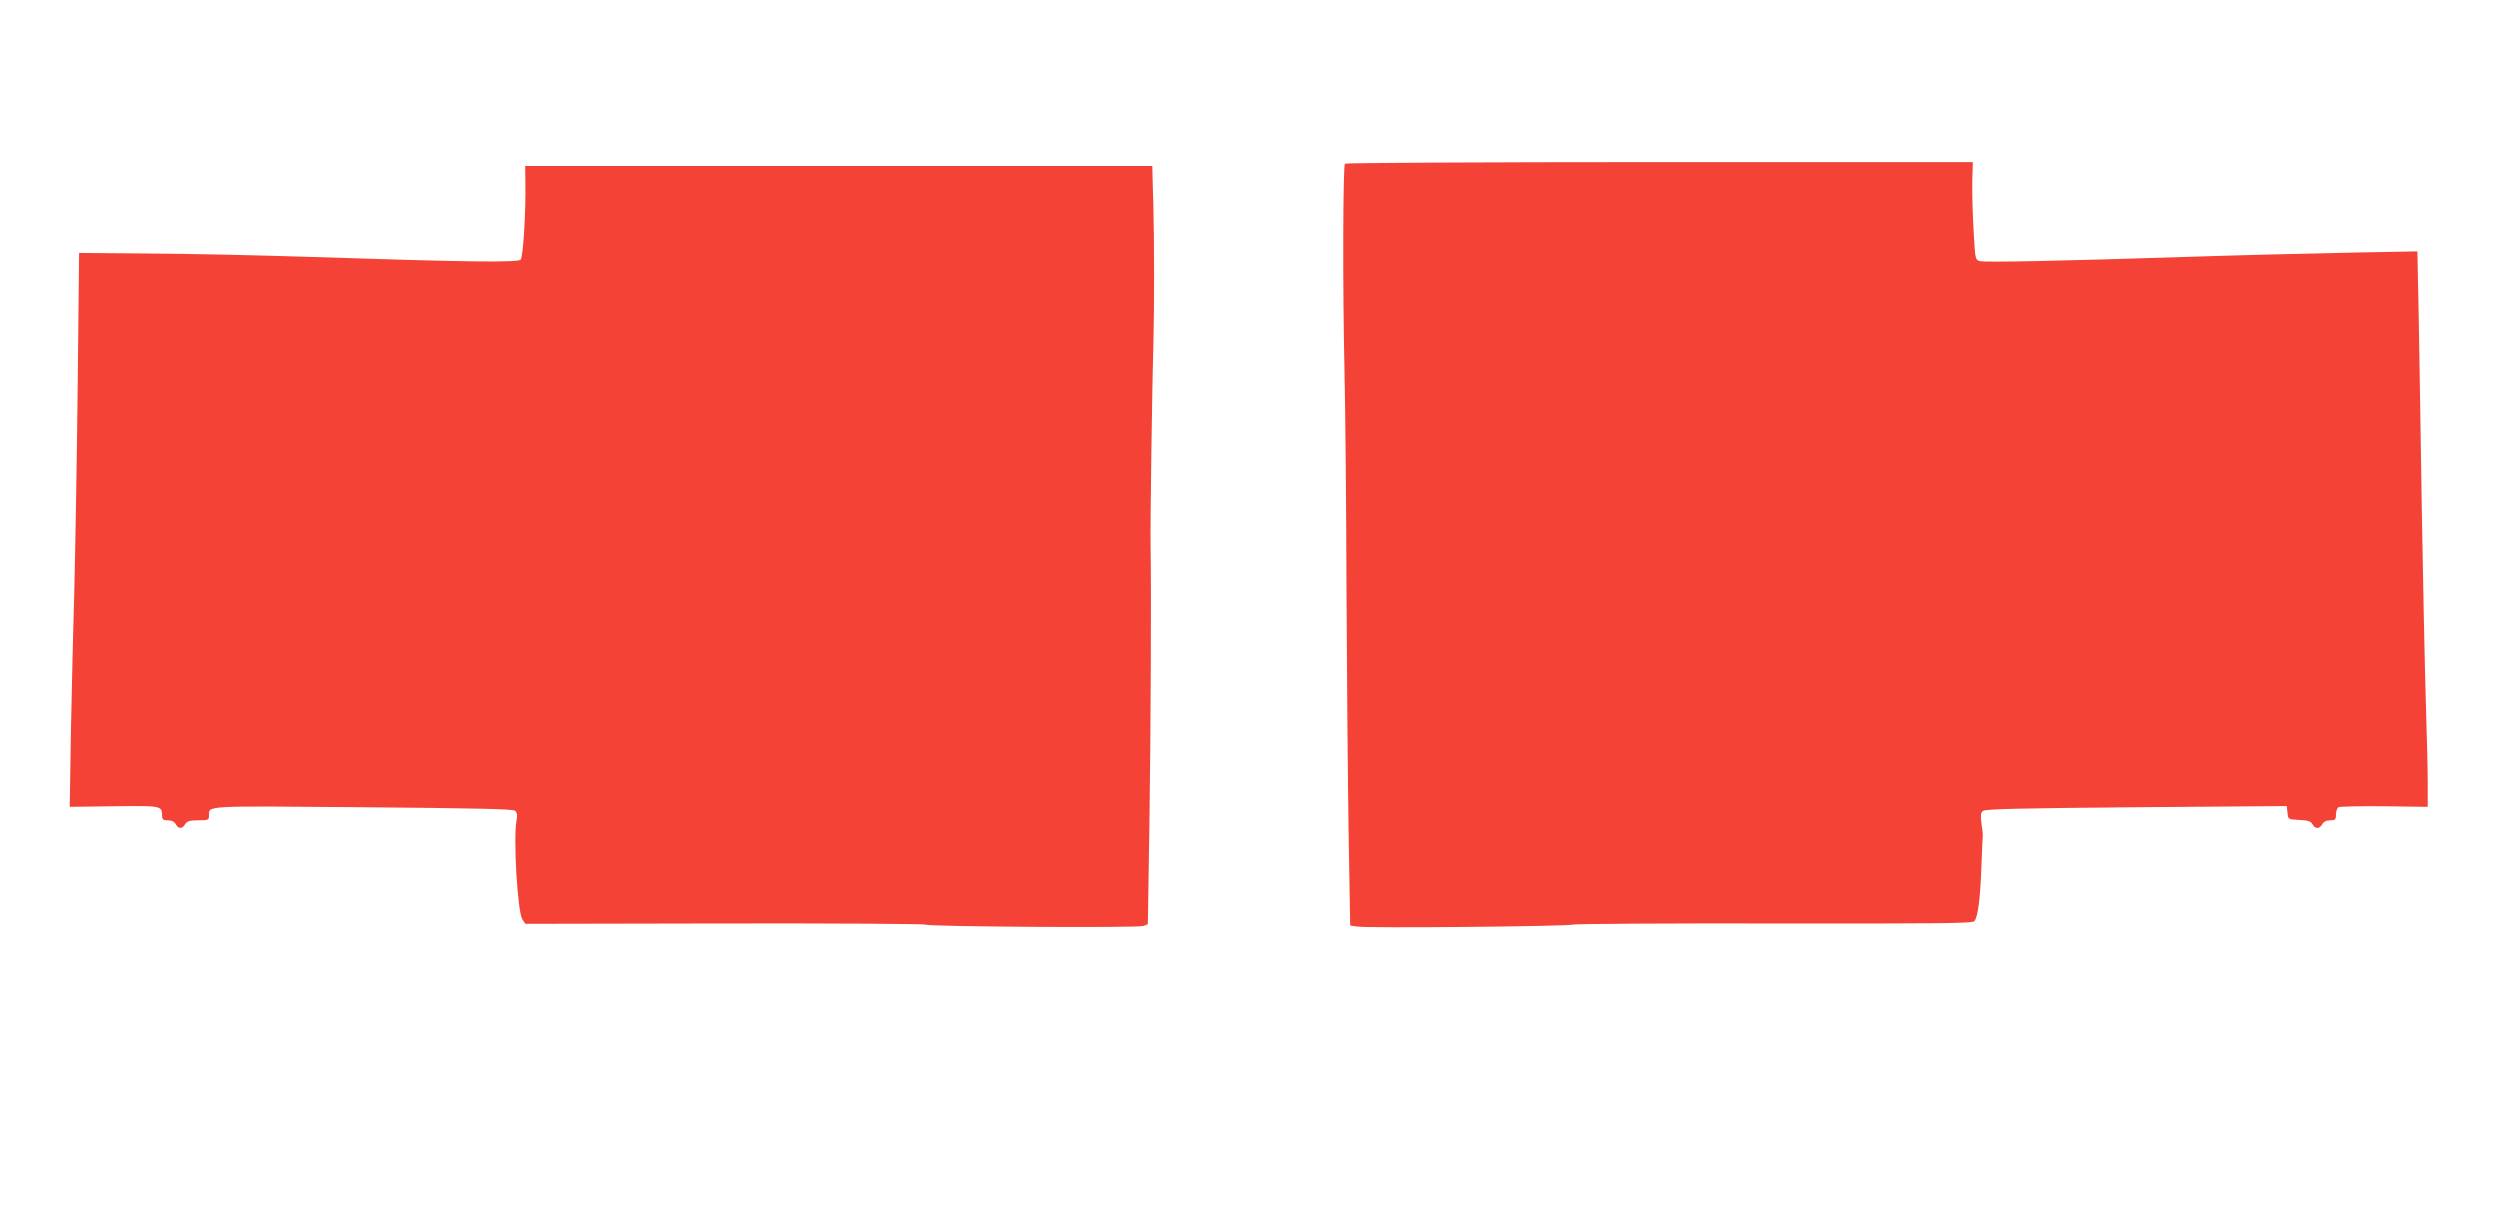
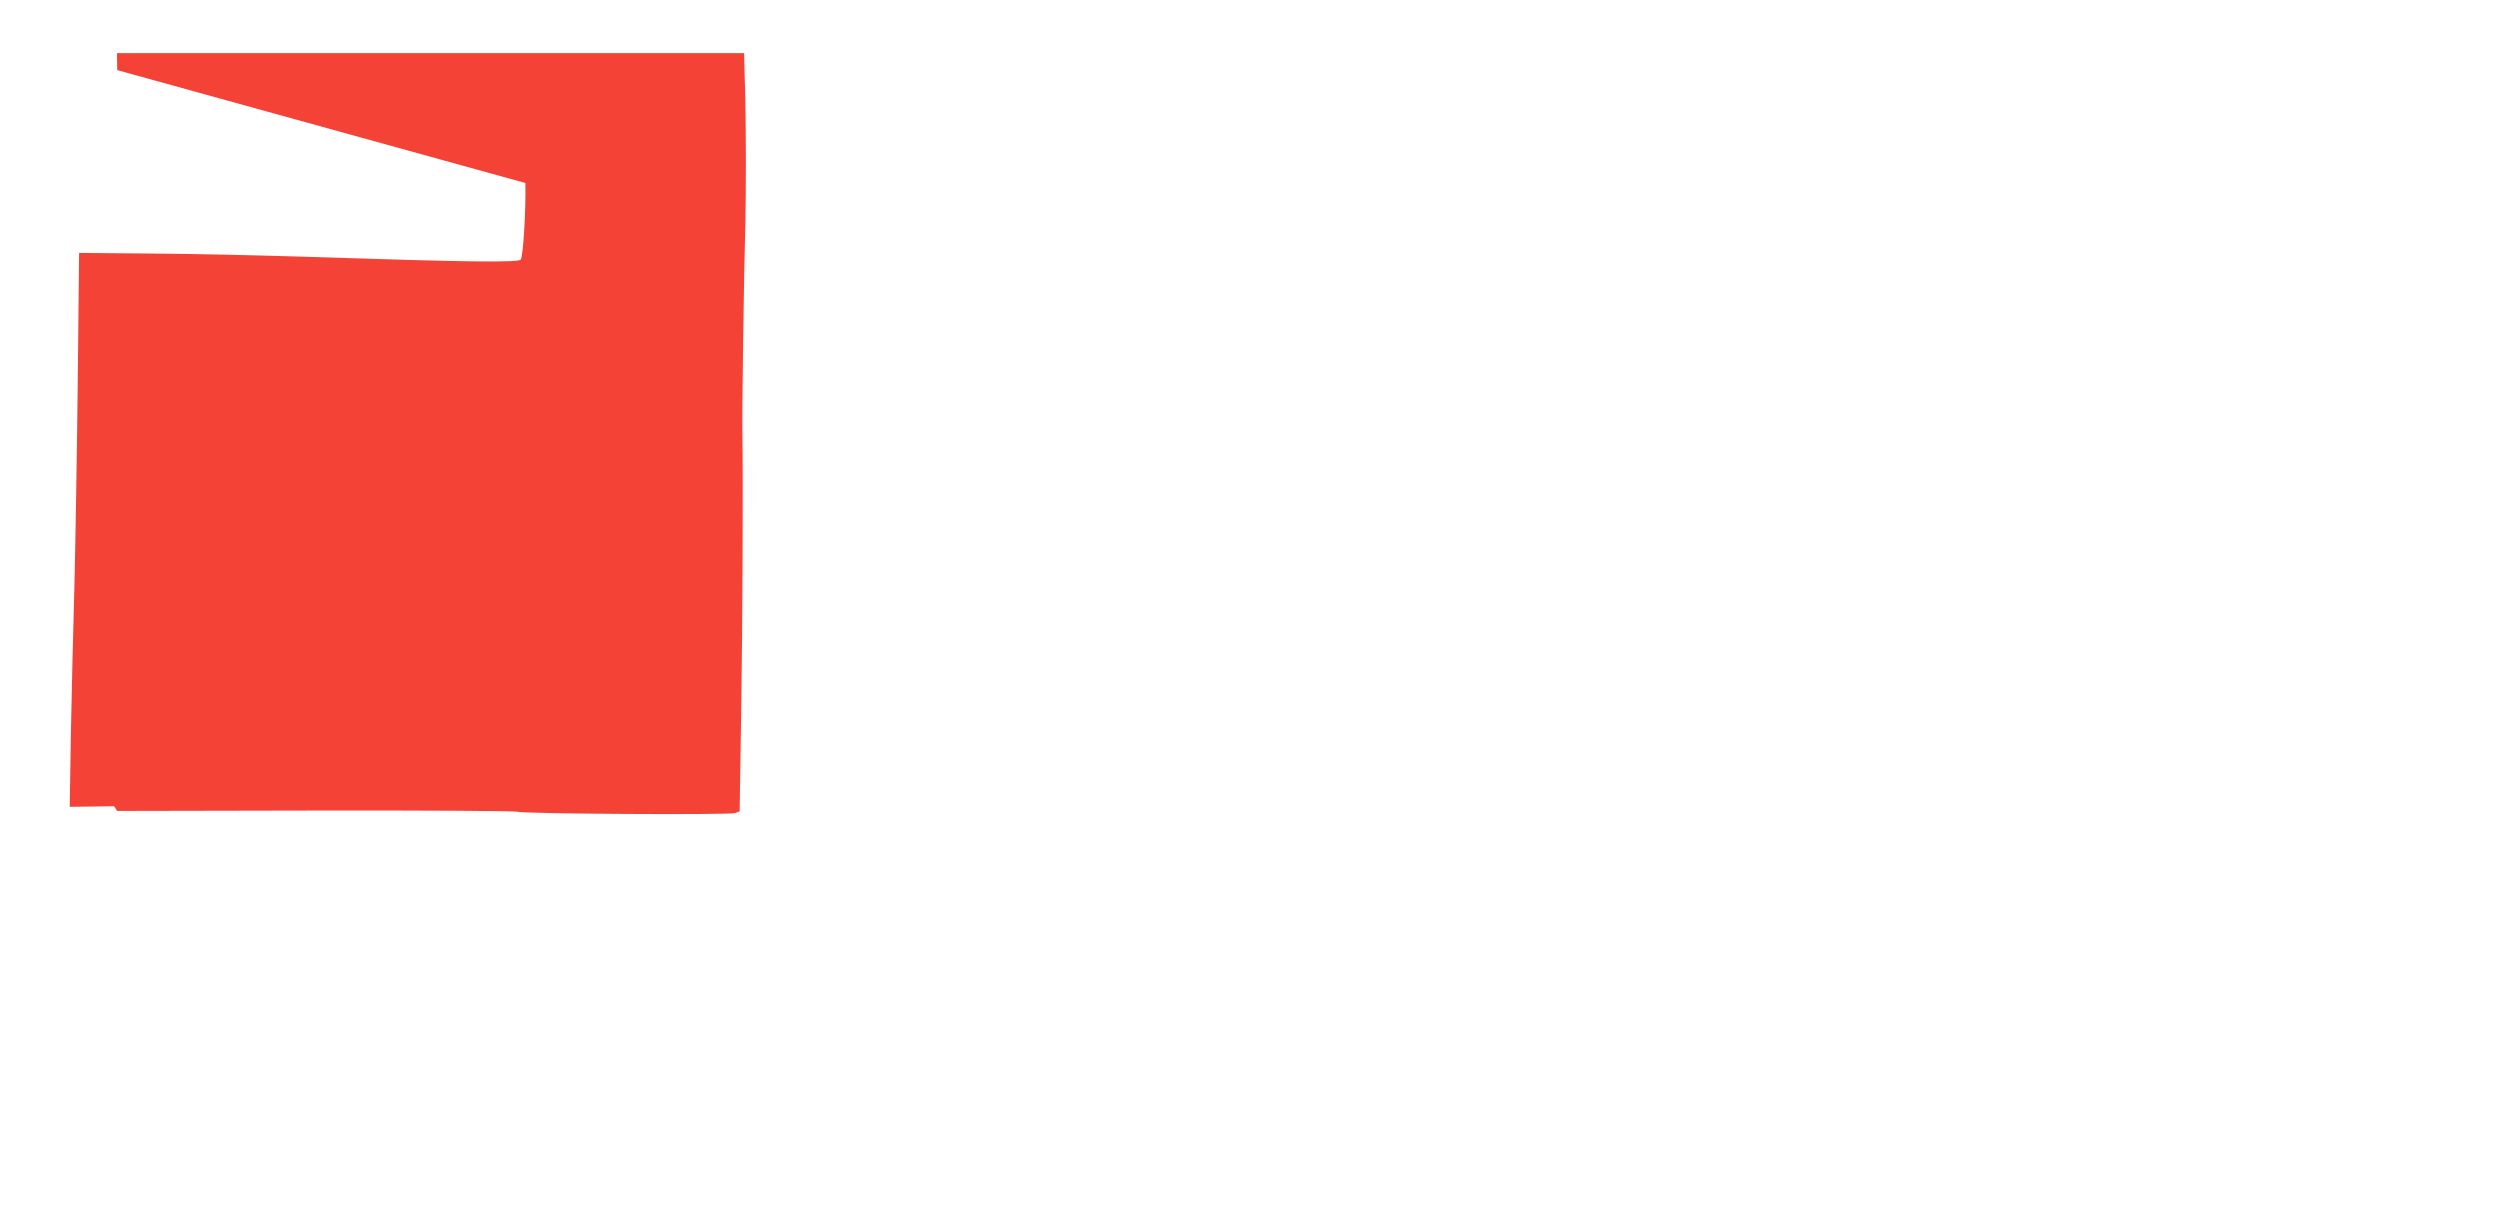
<svg xmlns="http://www.w3.org/2000/svg" version="1.0" width="1280pt" height="619pt" viewBox="0 0 1280 619" preserveAspectRatio="xMidYMid meet">
  <g transform="translate(0,619) scale(0.1,-0.1)" fill="#f44336" stroke="none">
-     <path d="M6886 5352 c-10 -17 -12 -635 -2 -1072 4 -179 9 -678 10 -1110 2 -432 7 -995 11 -1252 l8 -467 36 -5 c55 -9 1087 1 1102 10 7 4 471 7 1030 6 856 -1 1019 0 1028 12 18 21 30 114 36 281 3 83 6 155 7 160 0 6 -3 33 -7 60 -5 40 -4 54 8 63 12 10 189 14 785 19 l770 6 4 -34 c3 -34 3 -34 60 -37 45 -2 60 -7 68 -22 14 -26 36 -25 50 0 7 13 21 20 40 20 26 0 30 3 30 29 0 17 6 33 13 38 6 4 112 6 235 5 l222 -3 0 123 c0 68 -5 258 -10 423 -5 165 -14 595 -20 955 -5 360 -13 810 -16 999 l-7 344 -366 -7 c-201 -4 -564 -13 -806 -21 -649 -21 -1038 -29 -1067 -22 -25 7 -25 8 -33 154 -5 82 -8 194 -7 251 l3 102 -1605 0 c-883 0 -1607 -4 -1610 -8z" />
-     <path d="M2690 5253 c3 -138 -11 -376 -24 -392 -12 -16 -271 -13 -1091 14 -247 8 -612 16 -810 17 l-360 3 -7 -665 c-4 -366 -12 -834 -17 -1040 -6 -206 -14 -545 -18 -753 l-6 -378 227 3 c244 3 245 3 246 -49 0 -19 6 -23 30 -23 19 0 33 -7 40 -20 14 -25 32 -25 48 0 10 16 23 20 67 20 50 0 55 2 55 23 1 53 -43 51 785 44 586 -5 770 -9 782 -18 10 -9 13 -22 8 -48 -18 -88 5 -469 29 -507 l16 -24 1018 2 c559 1 1023 -2 1031 -6 18 -11 1086 -17 1115 -7 l23 9 8 514 c7 465 10 1186 6 1428 -2 113 8 826 15 1060 4 156 4 504 -1 690 -2 47 -3 109 -4 138 l-1 52 -1606 0 -1605 0 1 -87z" />
+     <path d="M2690 5253 c3 -138 -11 -376 -24 -392 -12 -16 -271 -13 -1091 14 -247 8 -612 16 -810 17 l-360 3 -7 -665 c-4 -366 -12 -834 -17 -1040 -6 -206 -14 -545 -18 -753 l-6 -378 227 3 l16 -24 1018 2 c559 1 1023 -2 1031 -6 18 -11 1086 -17 1115 -7 l23 9 8 514 c7 465 10 1186 6 1428 -2 113 8 826 15 1060 4 156 4 504 -1 690 -2 47 -3 109 -4 138 l-1 52 -1606 0 -1605 0 1 -87z" />
  </g>
</svg>